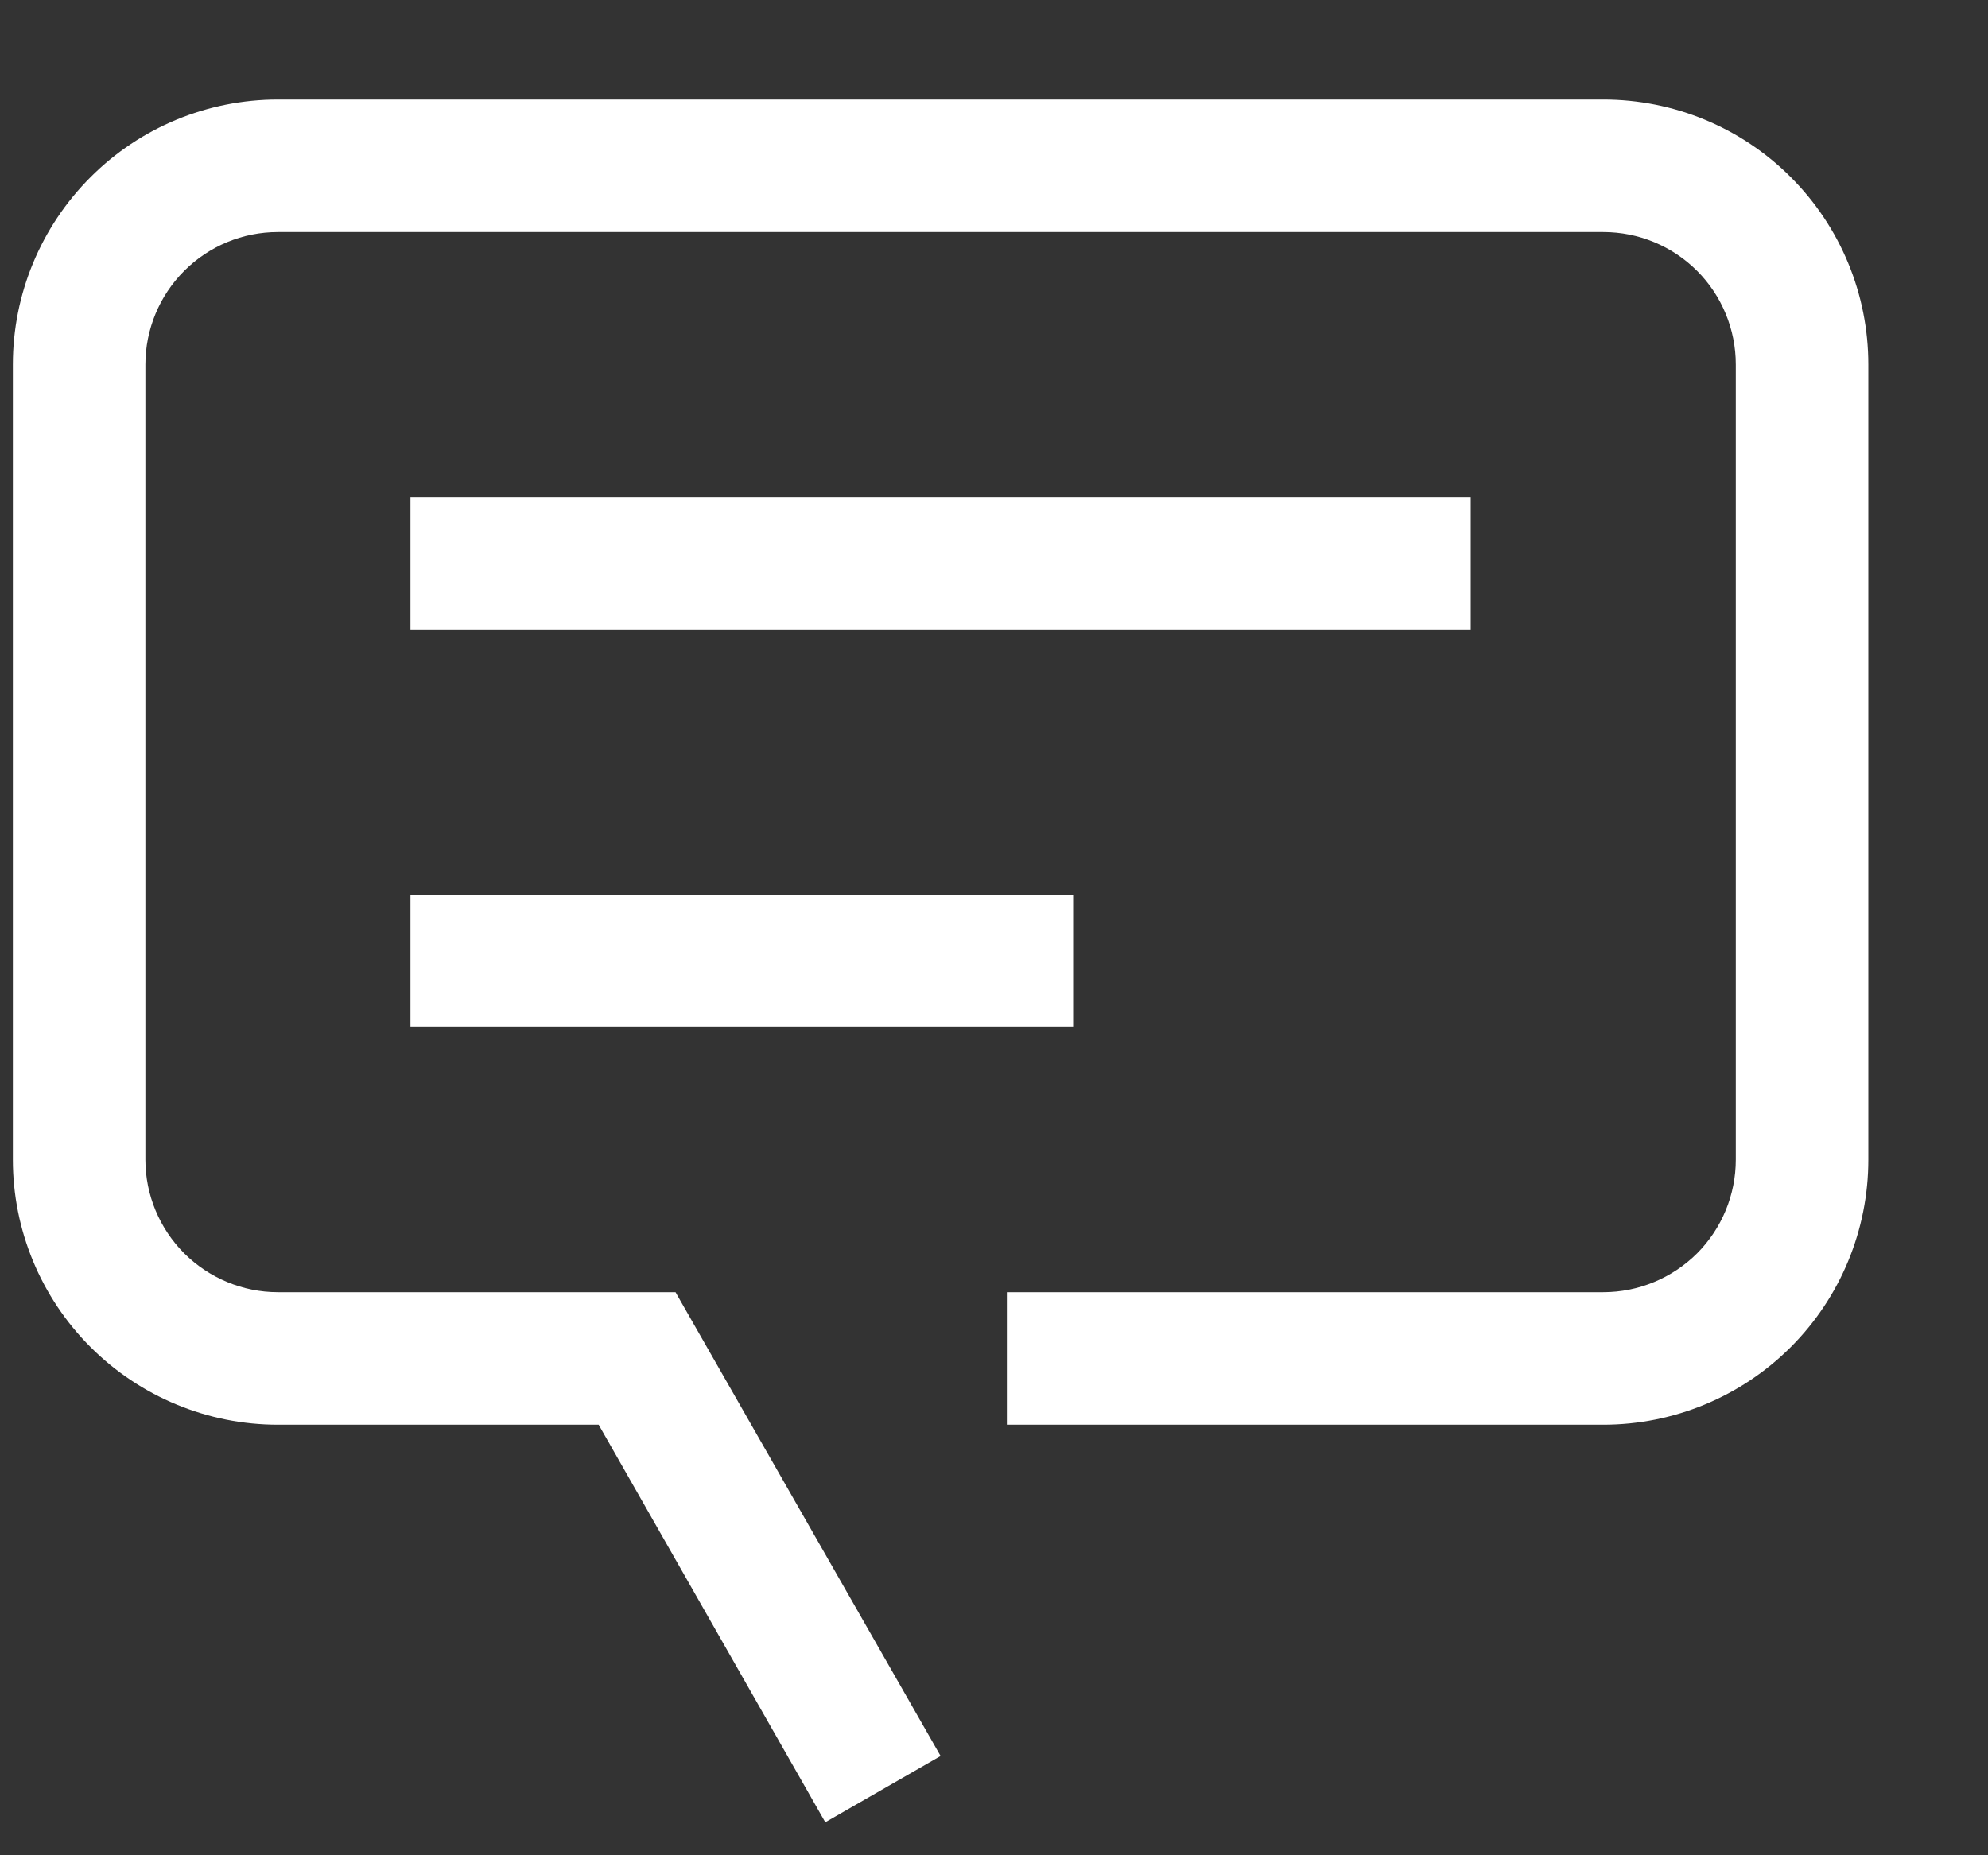
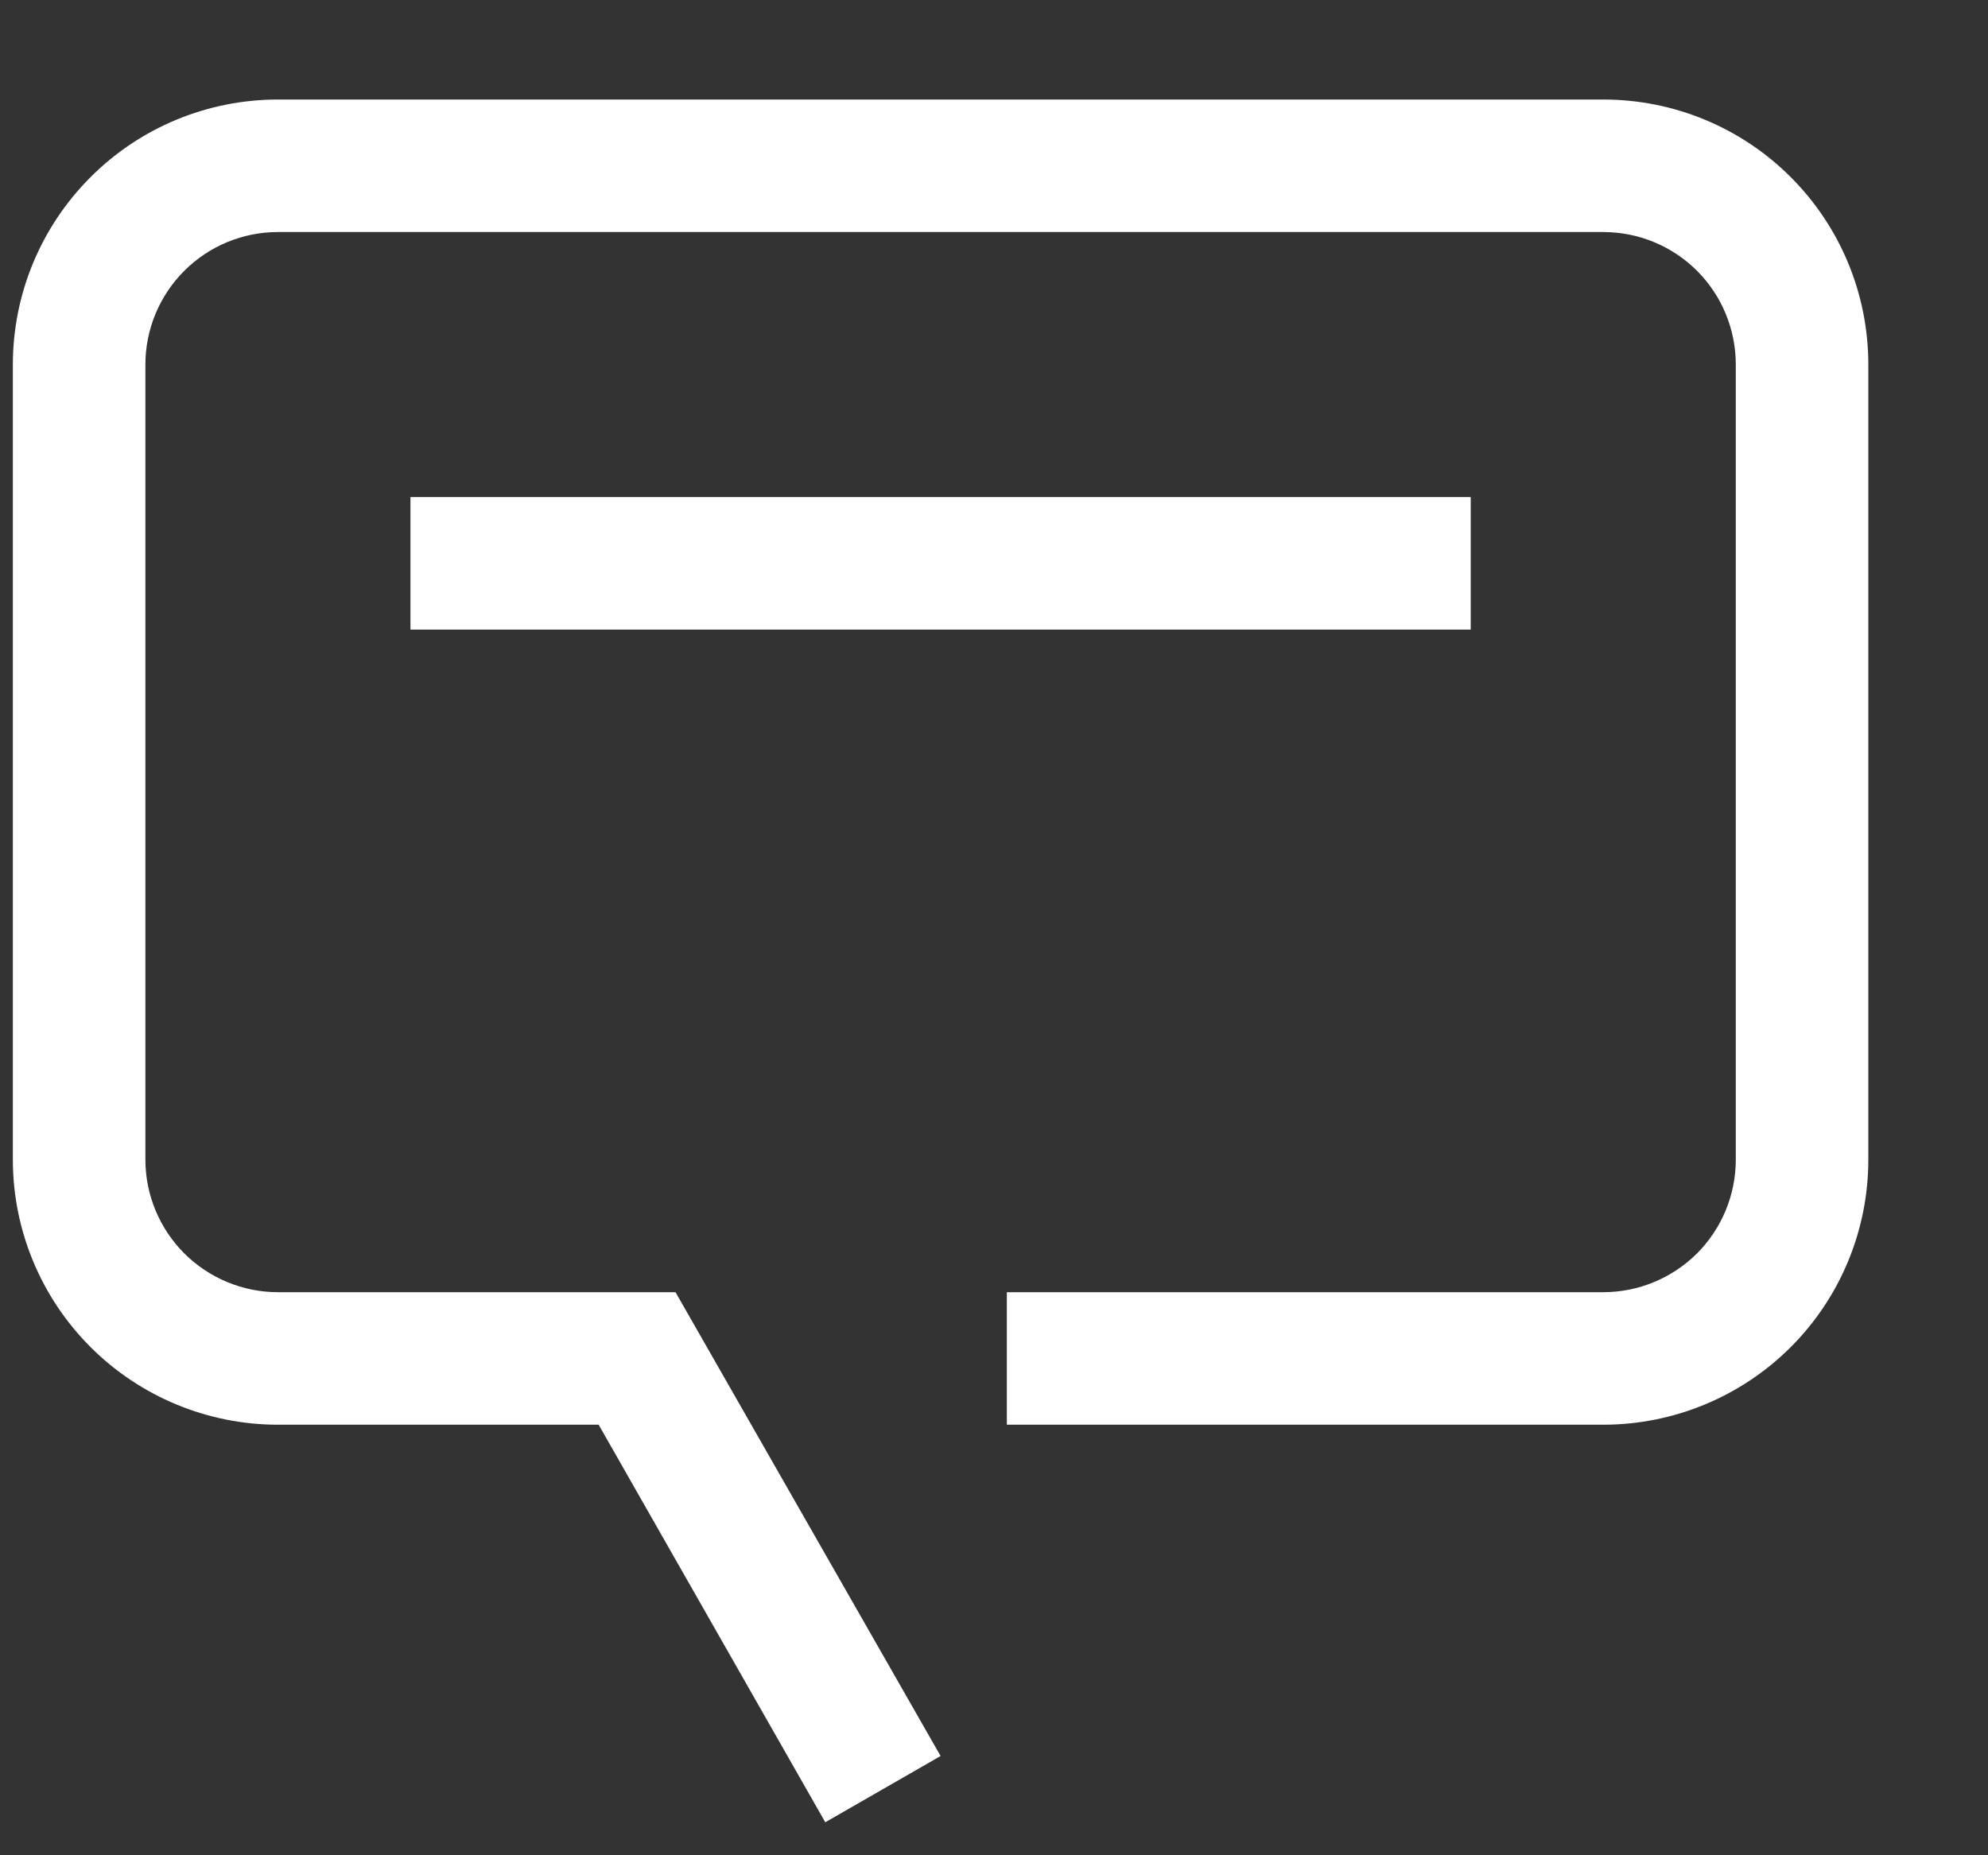
<svg xmlns="http://www.w3.org/2000/svg" width="15" height="14" viewBox="0 0 15 14" fill="none">
  <rect x="0" y="0" width="15" height="14" fill="#333333" stroke="none" />
  <path d="M6.227 13.751L7.097 13.251L5.097 9.751H2.097C1.832 9.751 1.578 9.645 1.39 9.458C1.203 9.27 1.097 9.016 1.097 8.751V2.751C1.097 2.486 1.203 2.231 1.39 2.044C1.578 1.856 1.832 1.751 2.097 1.751H12.097C12.363 1.751 12.617 1.856 12.805 2.044C12.992 2.231 13.097 2.486 13.097 2.751V8.751C13.097 9.016 12.992 9.27 12.805 9.458C12.617 9.645 12.363 9.751 12.097 9.751H7.597V10.751H12.097C12.628 10.751 13.137 10.54 13.512 10.165C13.887 9.79 14.097 9.281 14.097 8.751V2.751C14.097 2.22 13.887 1.712 13.512 1.337C13.137 0.961 12.628 0.751 12.097 0.751H2.097C1.567 0.751 1.058 0.961 0.683 1.337C0.308 1.712 0.097 2.22 0.097 2.751V8.751C0.097 9.281 0.308 9.79 0.683 10.165C1.058 10.54 1.567 10.751 2.097 10.751H4.517L6.227 13.751Z" fill="white" />
  <path d="M11.097 3.751H3.097V4.751H11.097V3.751Z" fill="white" />
-   <path d="M8.097 6.751H3.097V7.751H8.097V6.751Z" fill="white" />
</svg>